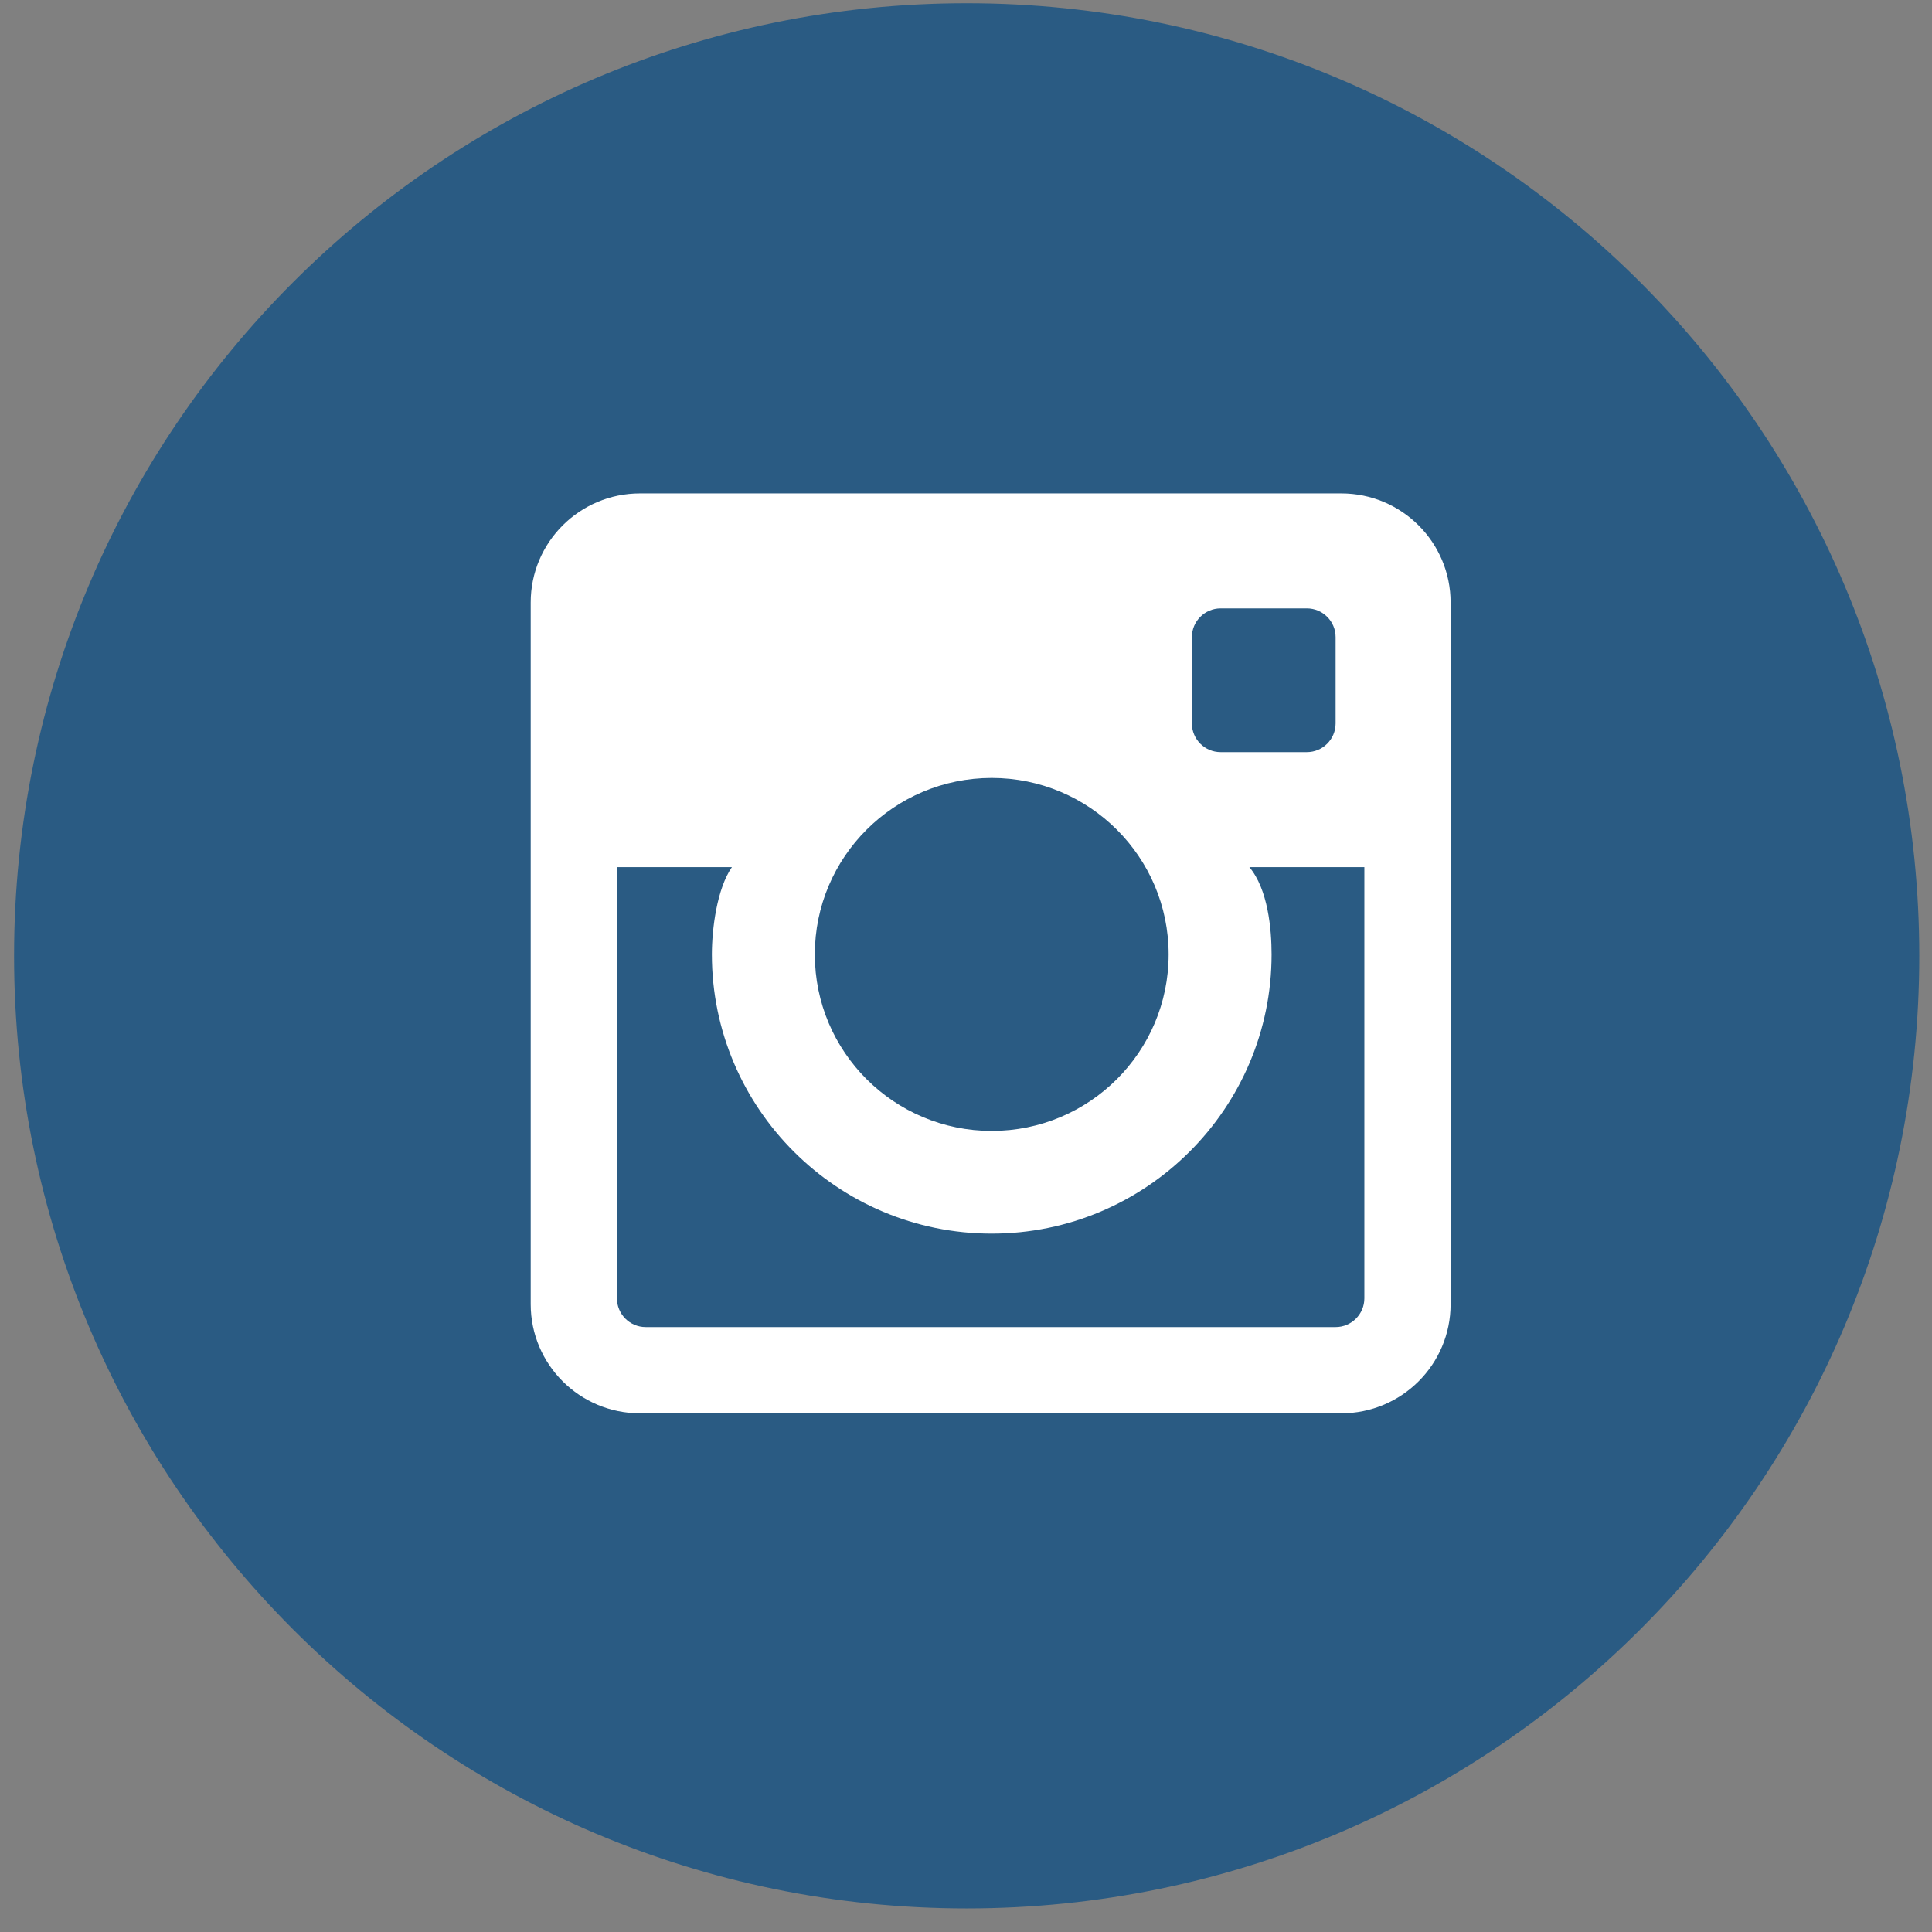
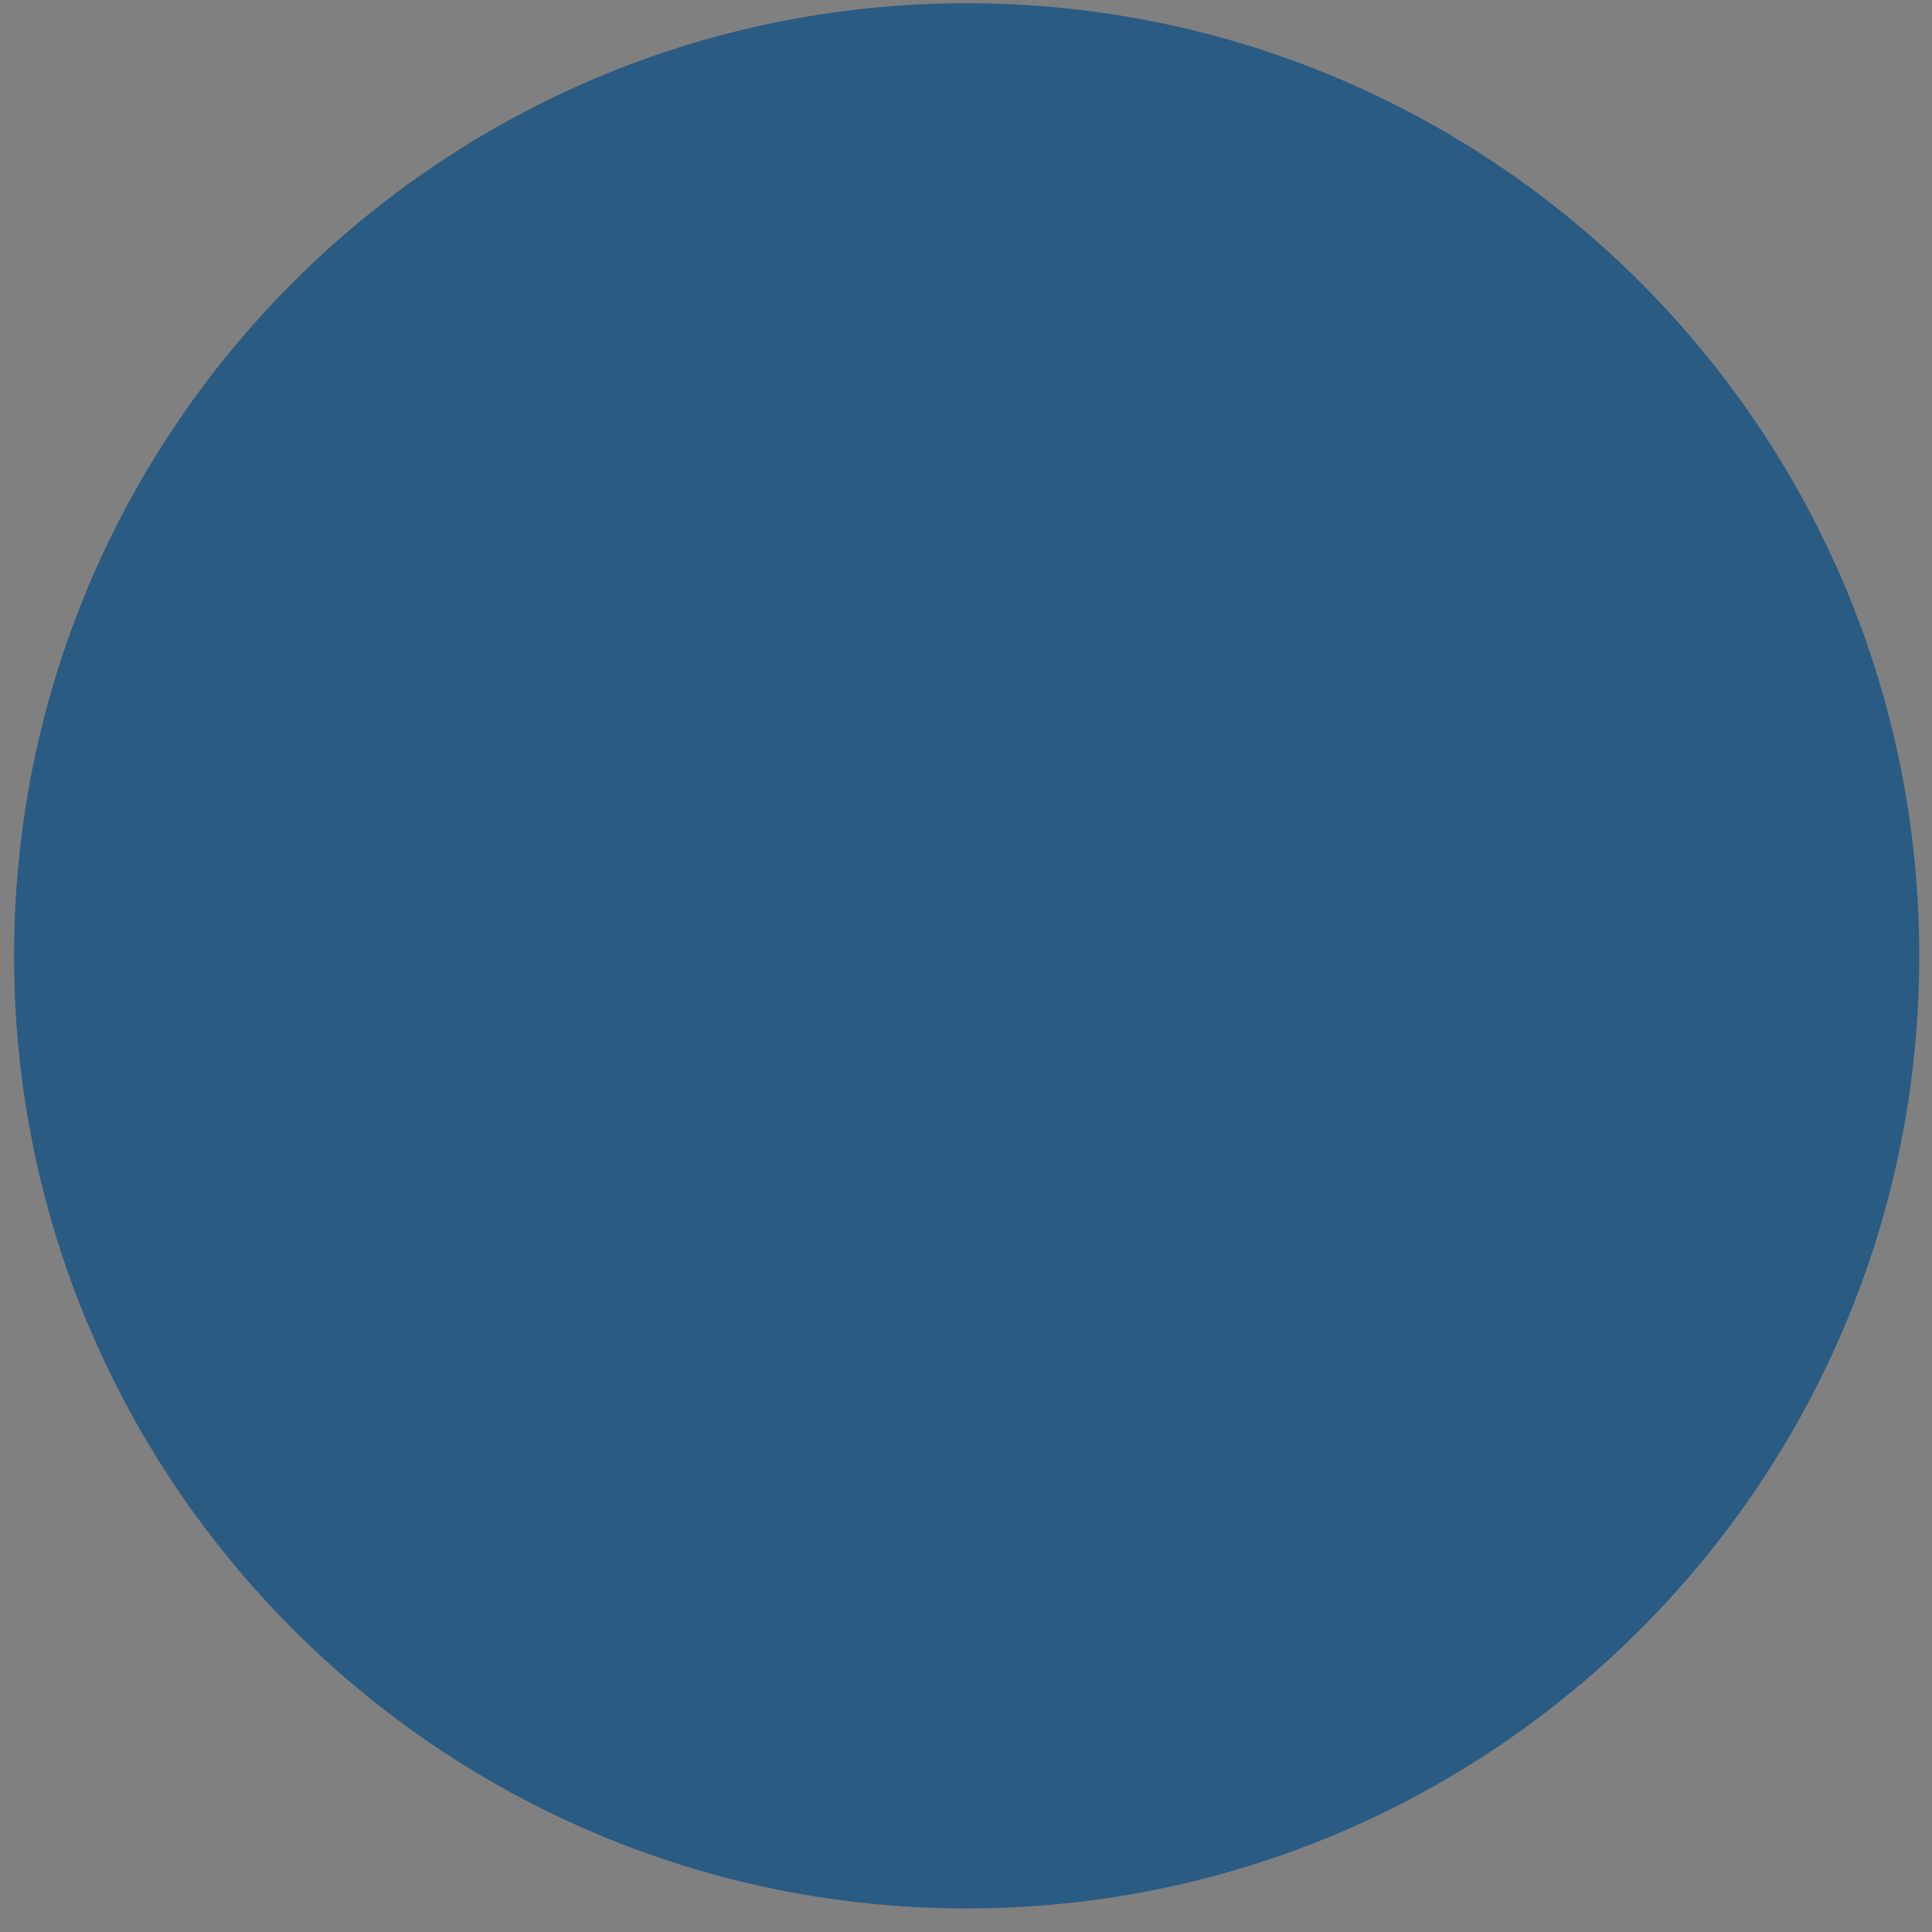
<svg xmlns="http://www.w3.org/2000/svg" width="77px" height="77px" viewBox="0 0 77 77" version="1.1">
  <rect x="0" y="0" width="77" height="77" fill="#808080" stroke="none" />
  <title>Full Circle Colored / Instagram</title>
  <desc>Created with Sketch.</desc>
  <defs />
  <g id="Symbols" stroke="none" stroke-width="1" fill="none" fill-rule="evenodd">
    <g id="Full-Circle-Colored-/-Instagram">
      <path d="M76.493,38.095 C76.493,59.063 59.495,76.061 38.527,76.061 C17.559,76.061 0.561,59.063 0.561,38.095 C0.561,17.127 17.559,0.129 38.527,0.129 C59.495,0.129 76.493,17.127 76.493,38.095" id="Fill-41" fill="#2A5B83" />
-       <path d="M53.456,19.665 L25.509,19.665 C23.102,19.665 21.151,21.611 21.151,24.012 L21.151,51.98 C21.151,54.381 23.102,56.328 25.509,56.328 L53.456,56.328 C55.863,56.328 57.814,54.381 57.814,51.98 L57.814,24.012 C57.814,21.611 55.863,19.665 53.456,19.665 L53.456,19.665 Z M47.503,25.393 C47.503,24.761 48.016,24.247 48.648,24.247 L52.085,24.247 C52.718,24.247 53.231,24.761 53.231,25.393 L53.231,28.83 C53.231,29.463 52.718,29.976 52.085,29.976 L48.648,29.976 C48.016,29.976 47.503,29.463 47.503,28.83 L47.503,25.393 L47.503,25.393 Z M39.525,31.005 C43.419,31.005 46.576,34.155 46.576,38.038 C46.576,41.924 43.419,45.073 39.525,45.073 C35.632,45.073 32.475,41.924 32.475,38.038 C32.475,34.155 35.632,31.005 39.525,31.005 L39.525,31.005 Z M54.377,51.745 C54.377,52.377 53.864,52.891 53.231,52.891 L25.734,52.891 C25.101,52.891 24.588,52.377 24.588,51.745 L24.588,34.559 L29.171,34.559 C28.574,35.418 28.372,37.021 28.372,38.038 C28.372,44.174 33.376,49.166 39.525,49.166 C45.675,49.166 50.679,44.174 50.679,38.038 C50.679,37.021 50.534,35.442 49.794,34.559 L54.377,34.559 L54.377,51.745 L54.377,51.745 Z" id="Fill-42" fill="#FFFFFF" />
    </g>
  </g>
</svg>